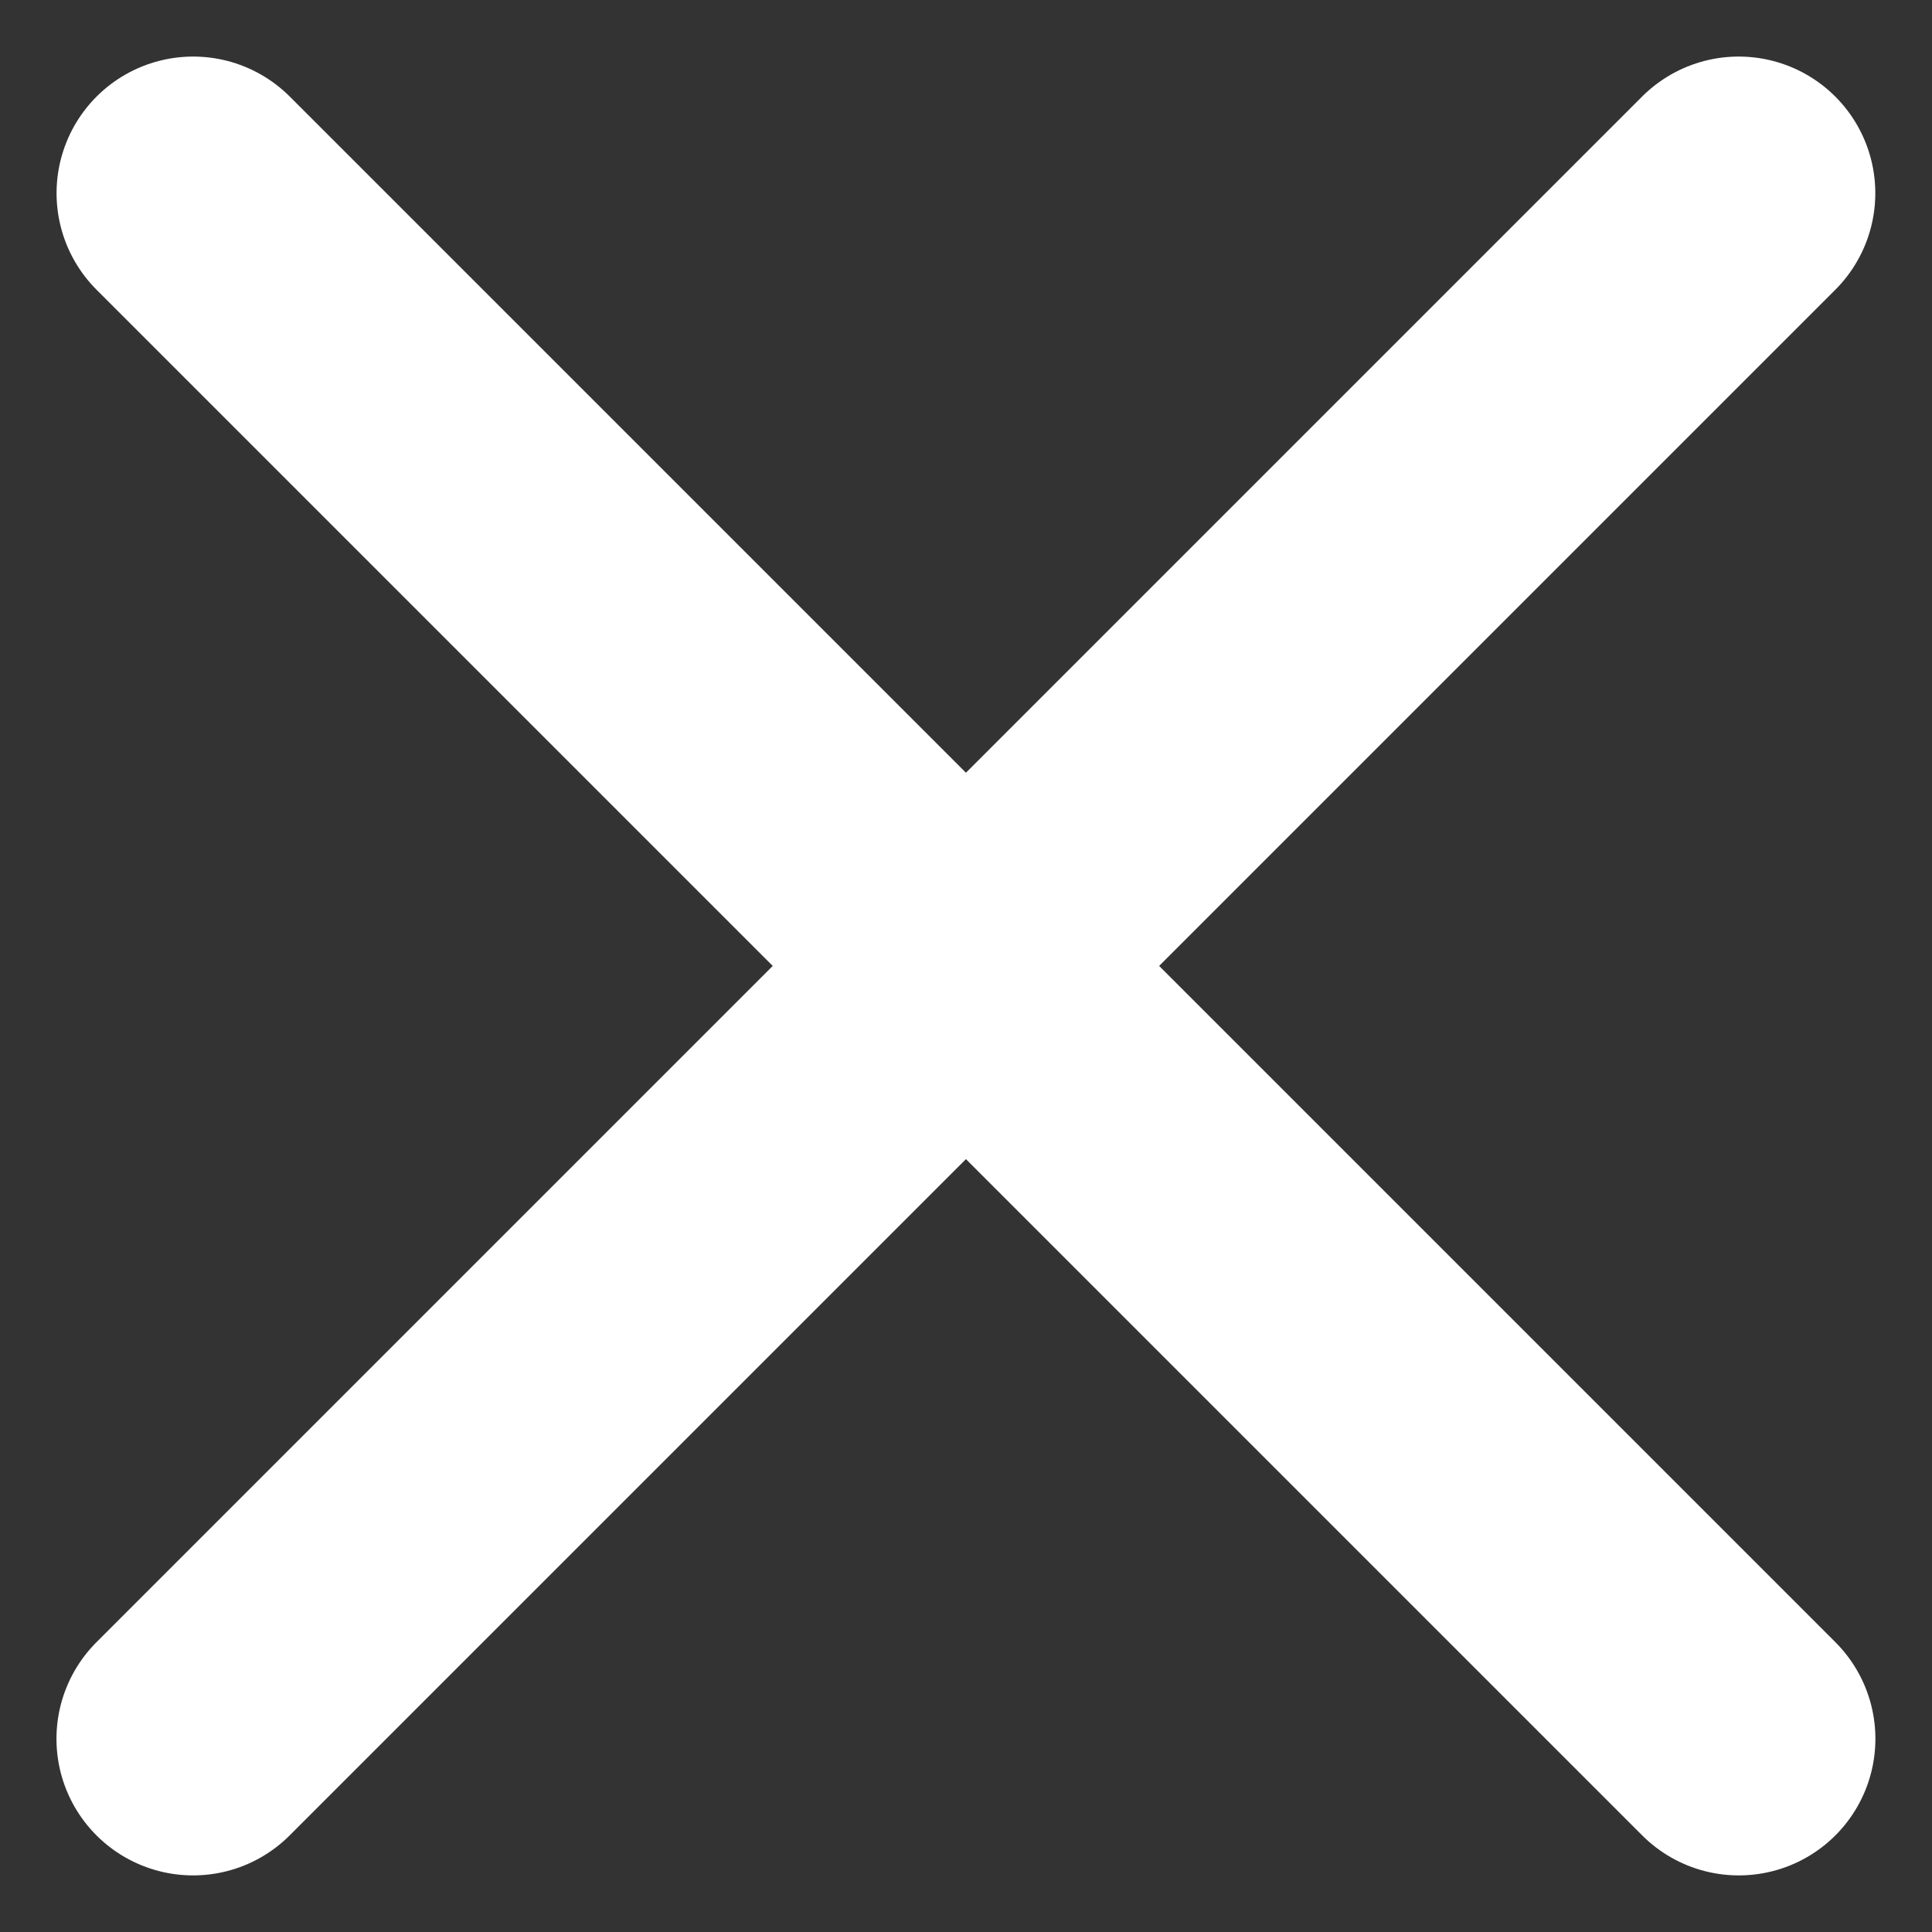
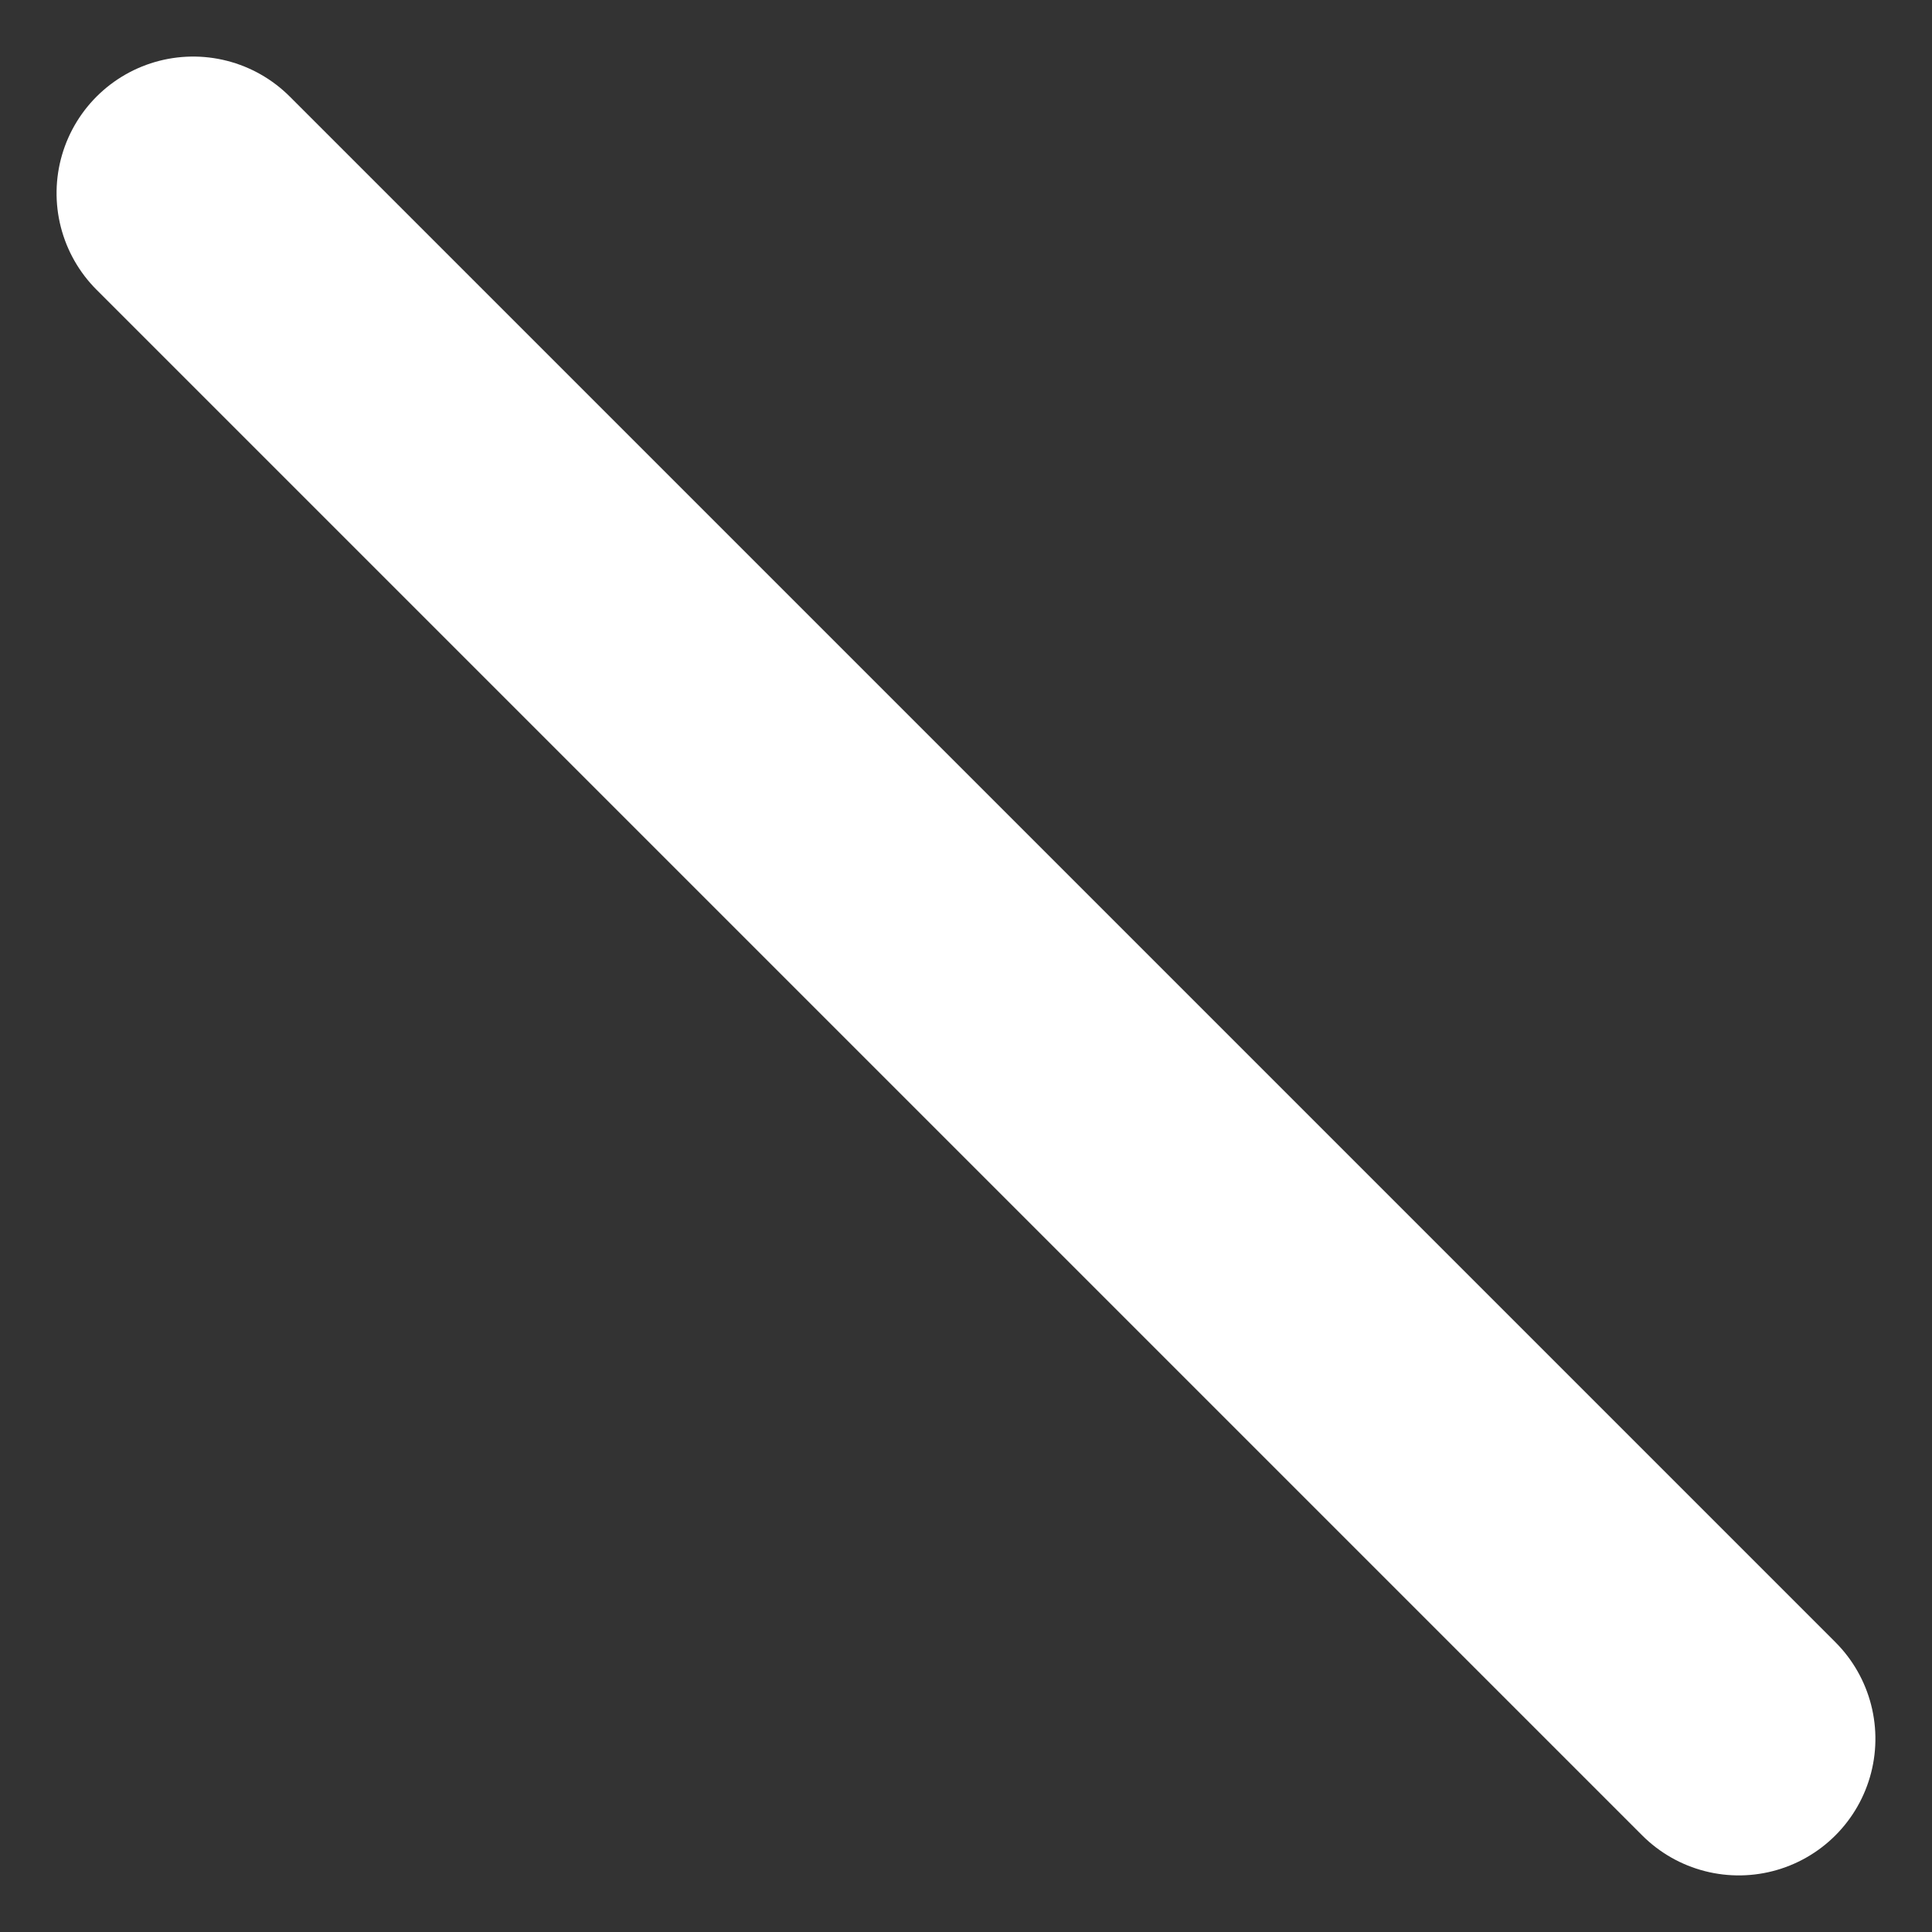
<svg xmlns="http://www.w3.org/2000/svg" width="14.142" height="14.142" viewBox="0 0 14.142 14.142">
  <rect x="0" y="0" width="14.142" height="14.142" fill="#333333" stroke="none" />
  <g id="그룹_1265" data-name="그룹 1265" transform="translate(-1649.086 -6.086)">
-     <line id="선_72" data-name="선 72" y2="16" transform="translate(1661.813 7.5) rotate(45)" fill="none" stroke="#fff" stroke-linecap="round" stroke-width="2" />
    <line id="선_73" data-name="선 73" y2="16" transform="translate(1650.5 7.5) rotate(-45)" fill="none" stroke="#fff" stroke-linecap="round" stroke-width="2" />
  </g>
</svg>